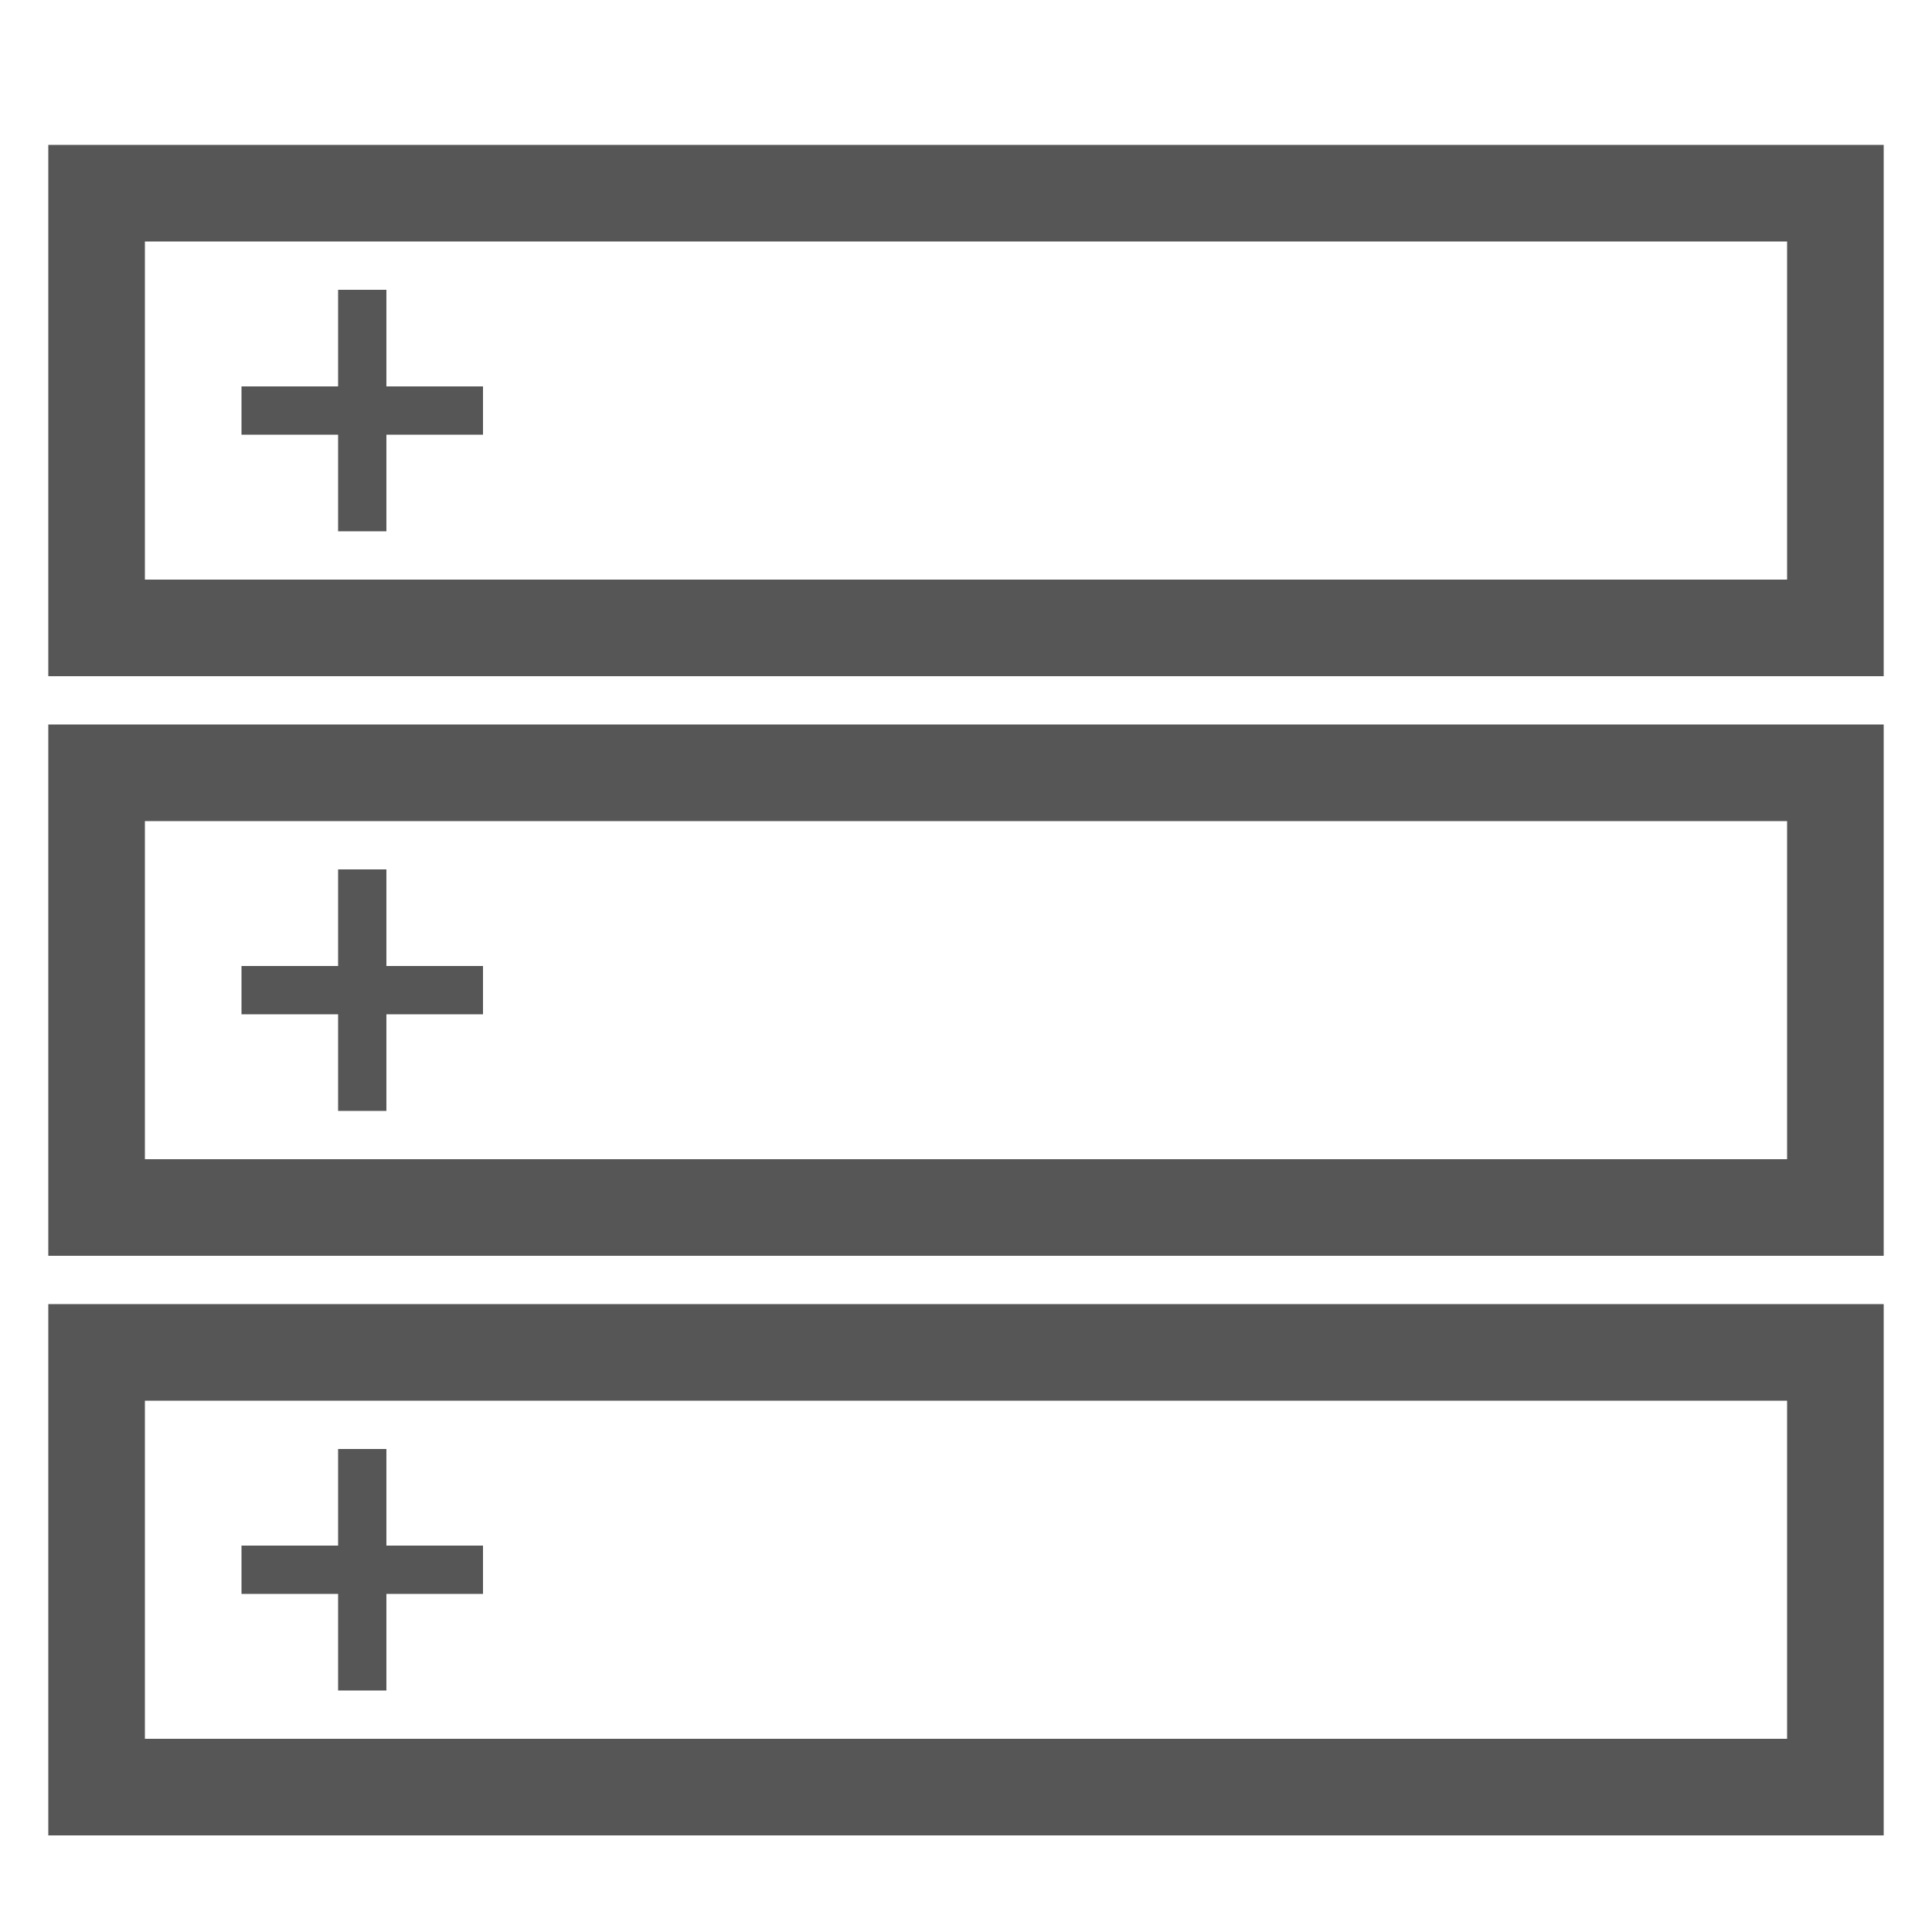
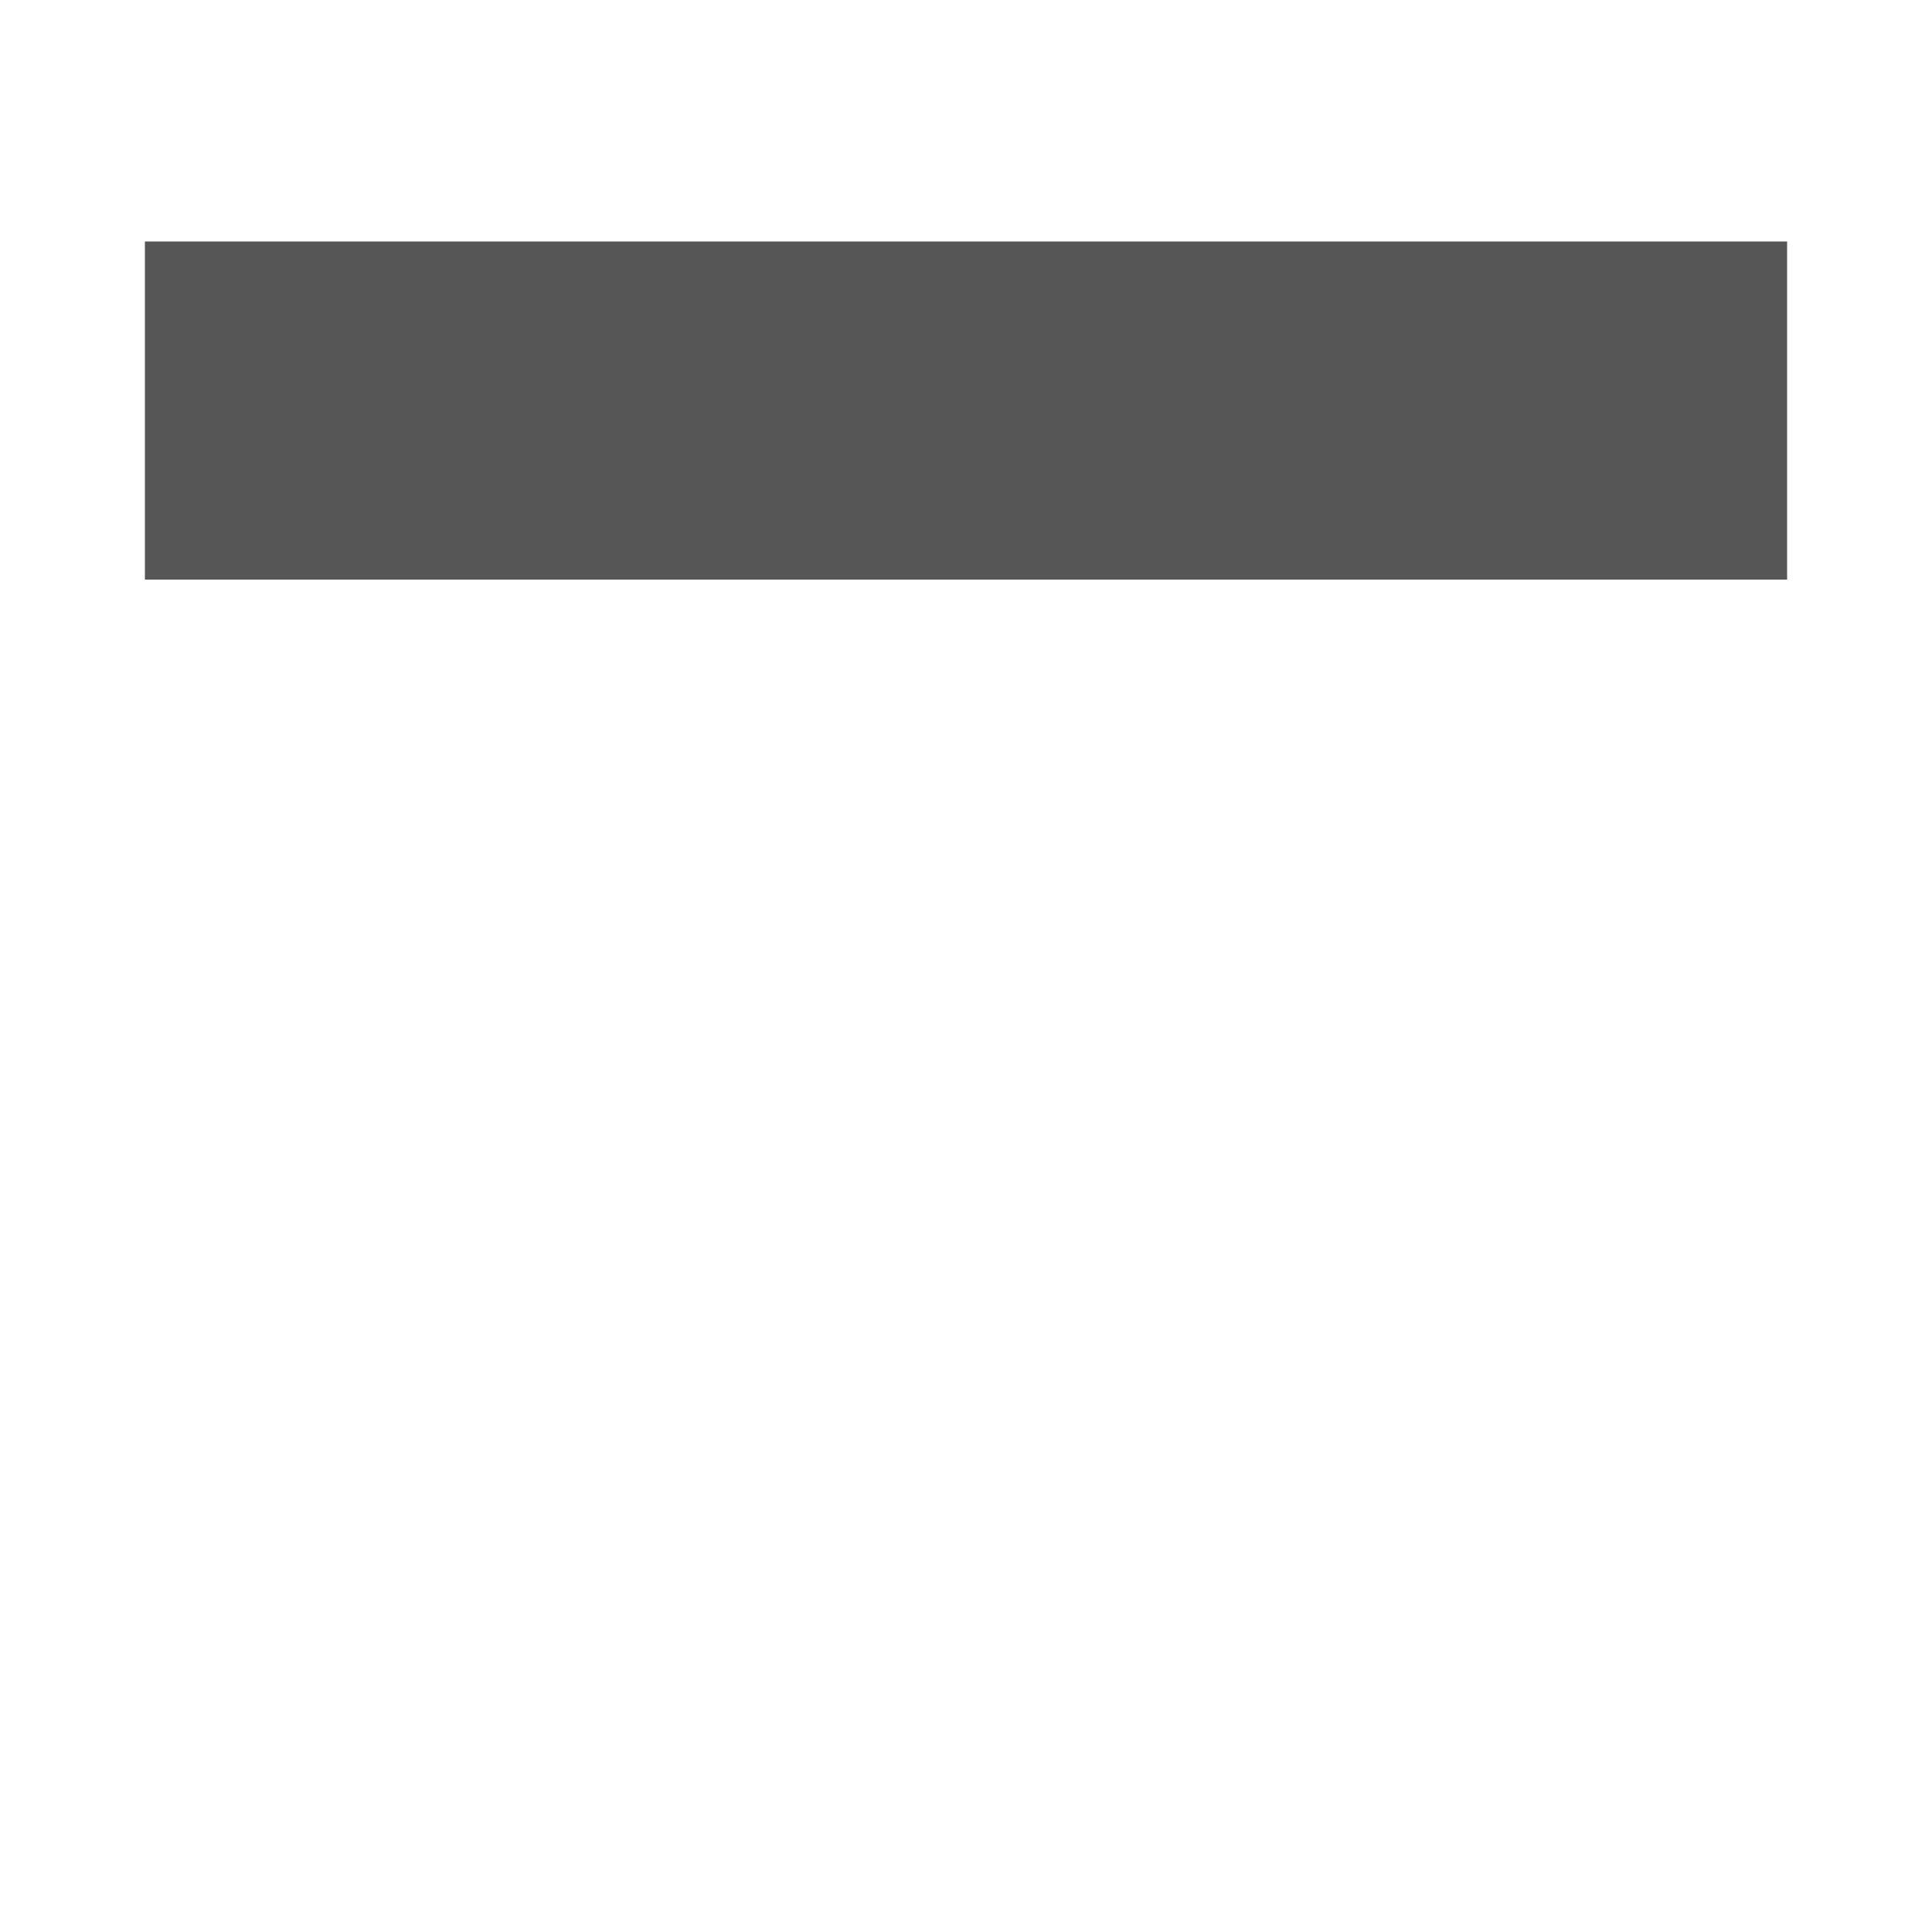
<svg xmlns="http://www.w3.org/2000/svg" width="40" height="40" viewBox="0 0 40 40">
-   <path fill="#575656" d="M1,3v11h38V3H1z M37,12H3V5h34V12z" />
-   <path fill="#575656" d="M1,15v11h38V15H1z M37,24H3v-7h34V24z" />
-   <path fill="#575656" d="M1,27v11h38V27H1z M37,36H3v-7h34V36z" />
+   <path fill="#575656" d="M1,3v11V3H1z M37,12H3V5h34V12z" />
  <polygon fill="#575656" points="10,8 10,9 8,9 8,11 7,11 7,9 5,9 5,8 7,8 7,6 8,6 8,8 " />
-   <polygon fill="#575656" points="10,20 10,21 8,21 8,23 7,23 7,21 5,21 5,20 7,20 7,18 8,18 8,20 " />
-   <polygon fill="#575656" points="10,32 10,33 8,33 8,35 7,35 7,33 5,33 5,32 7,32 7,30 8,30 8,32 " />
</svg>